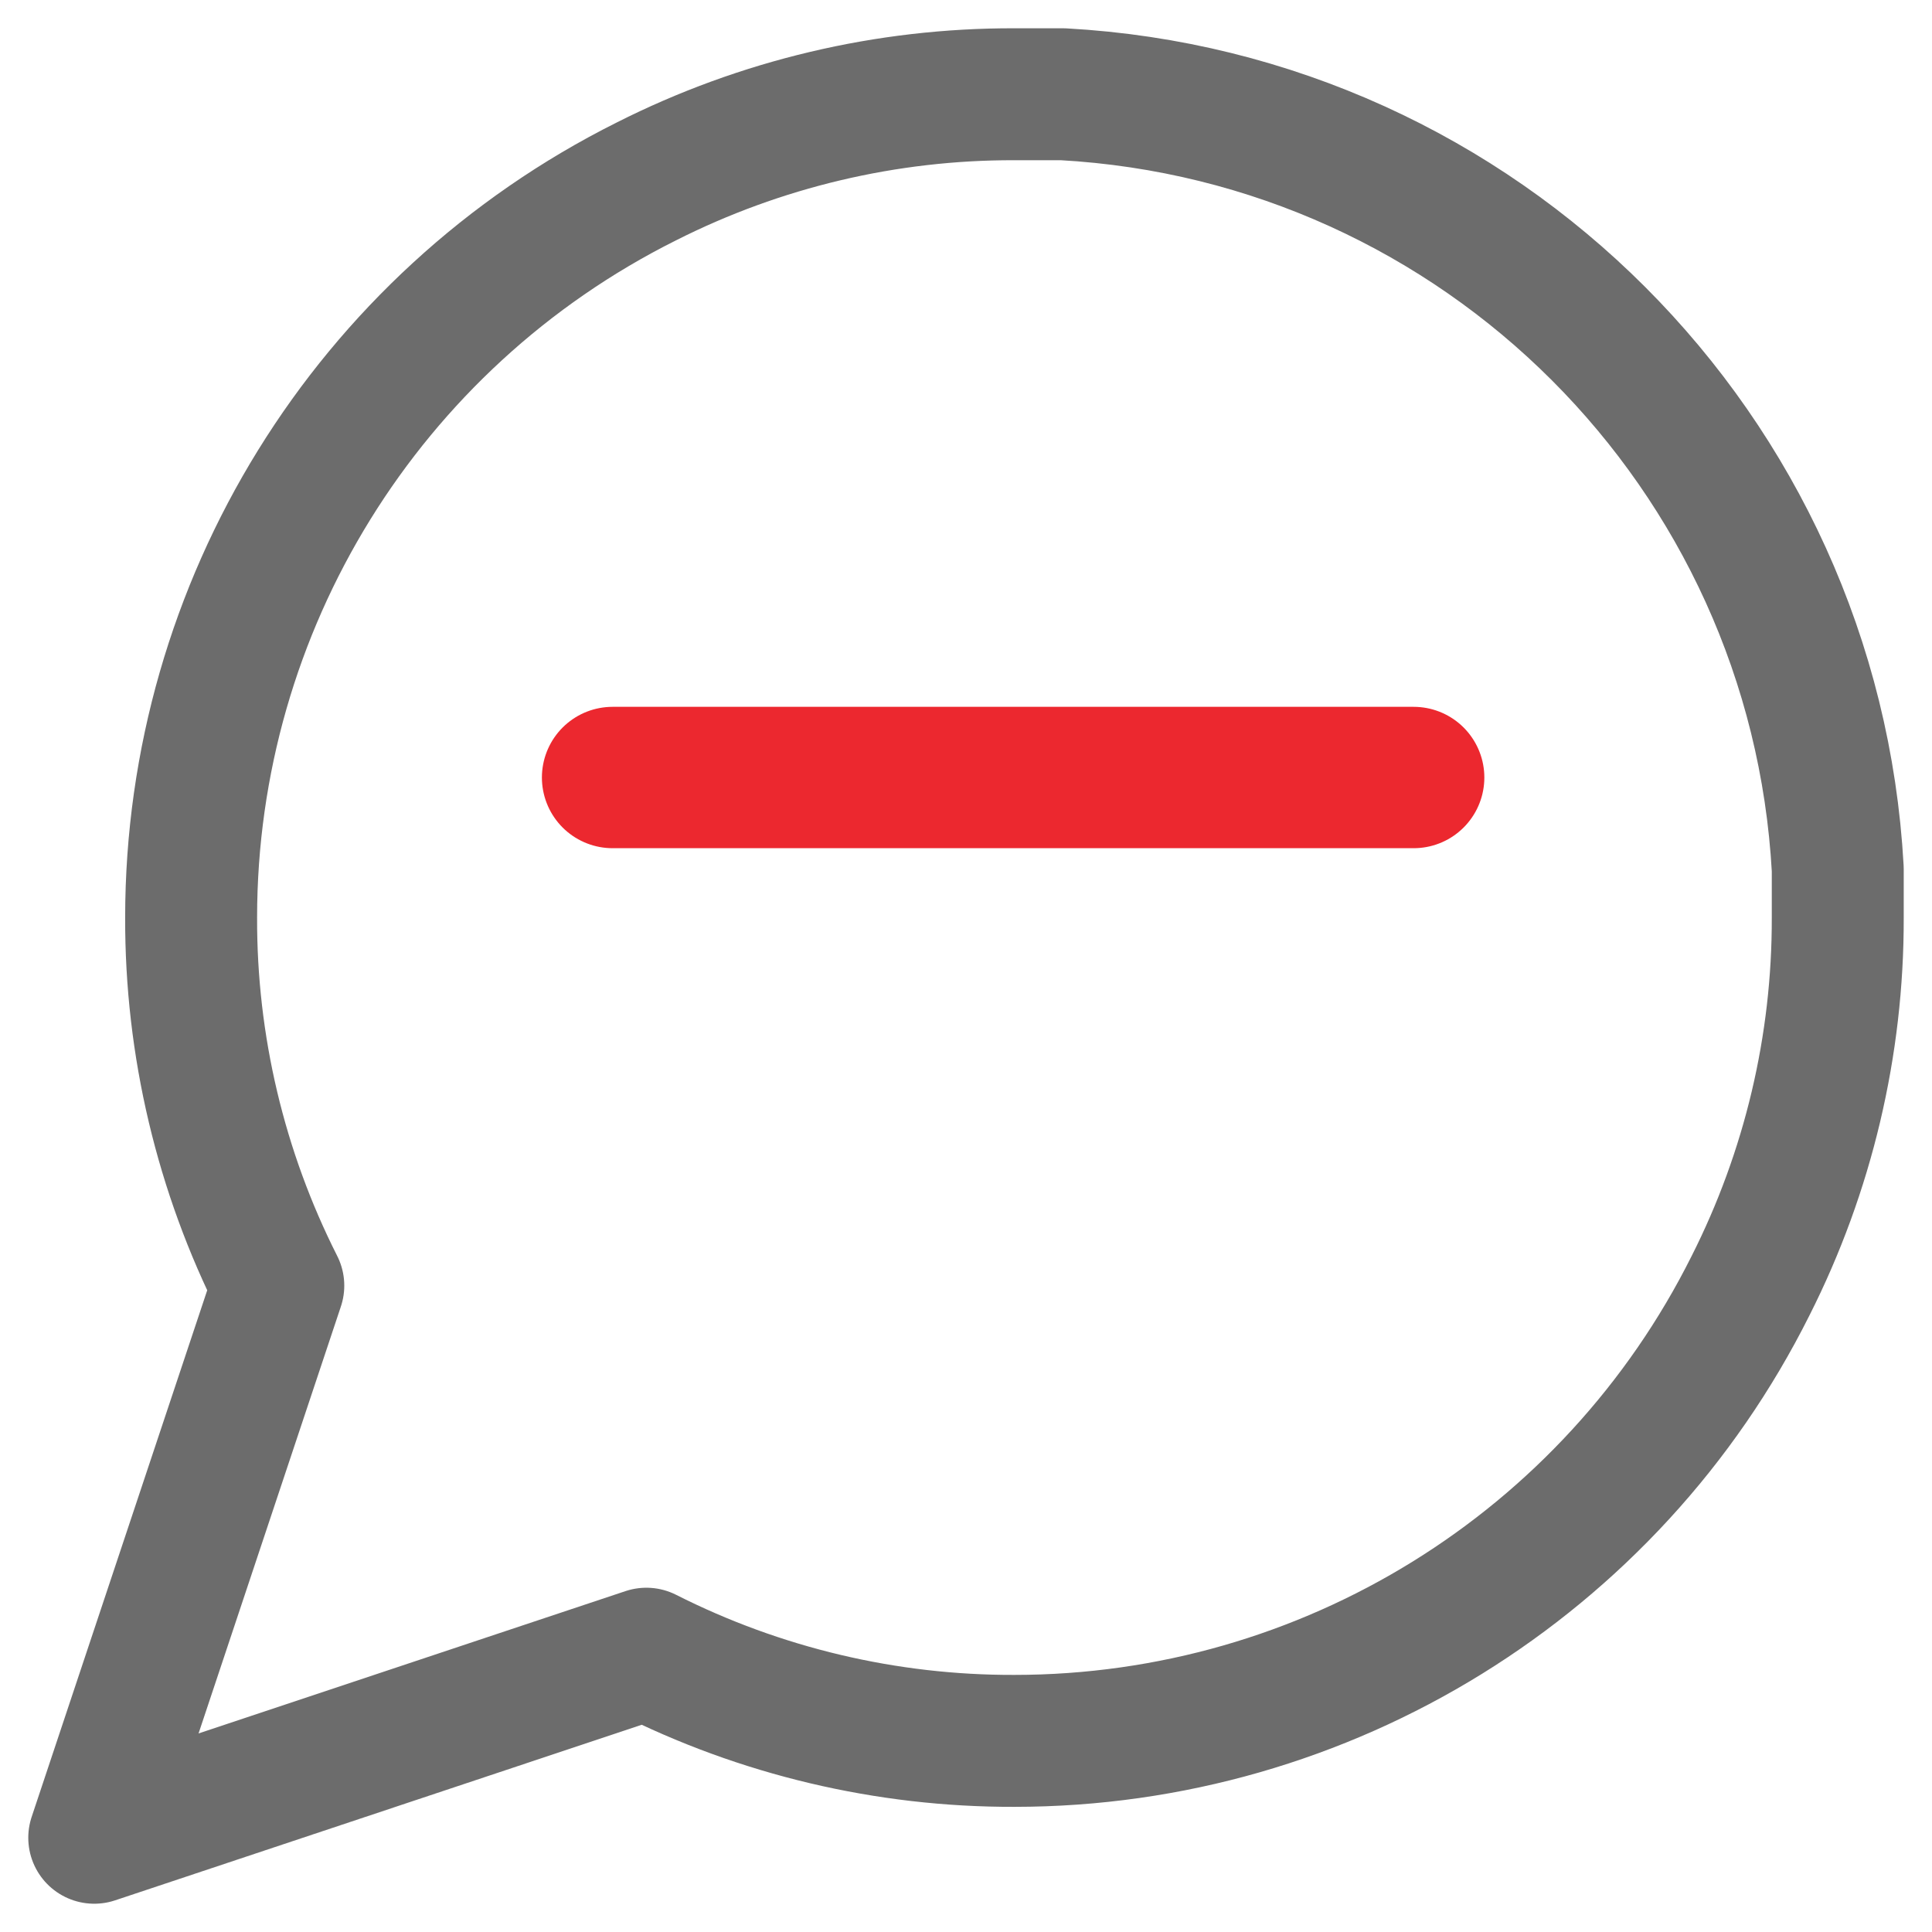
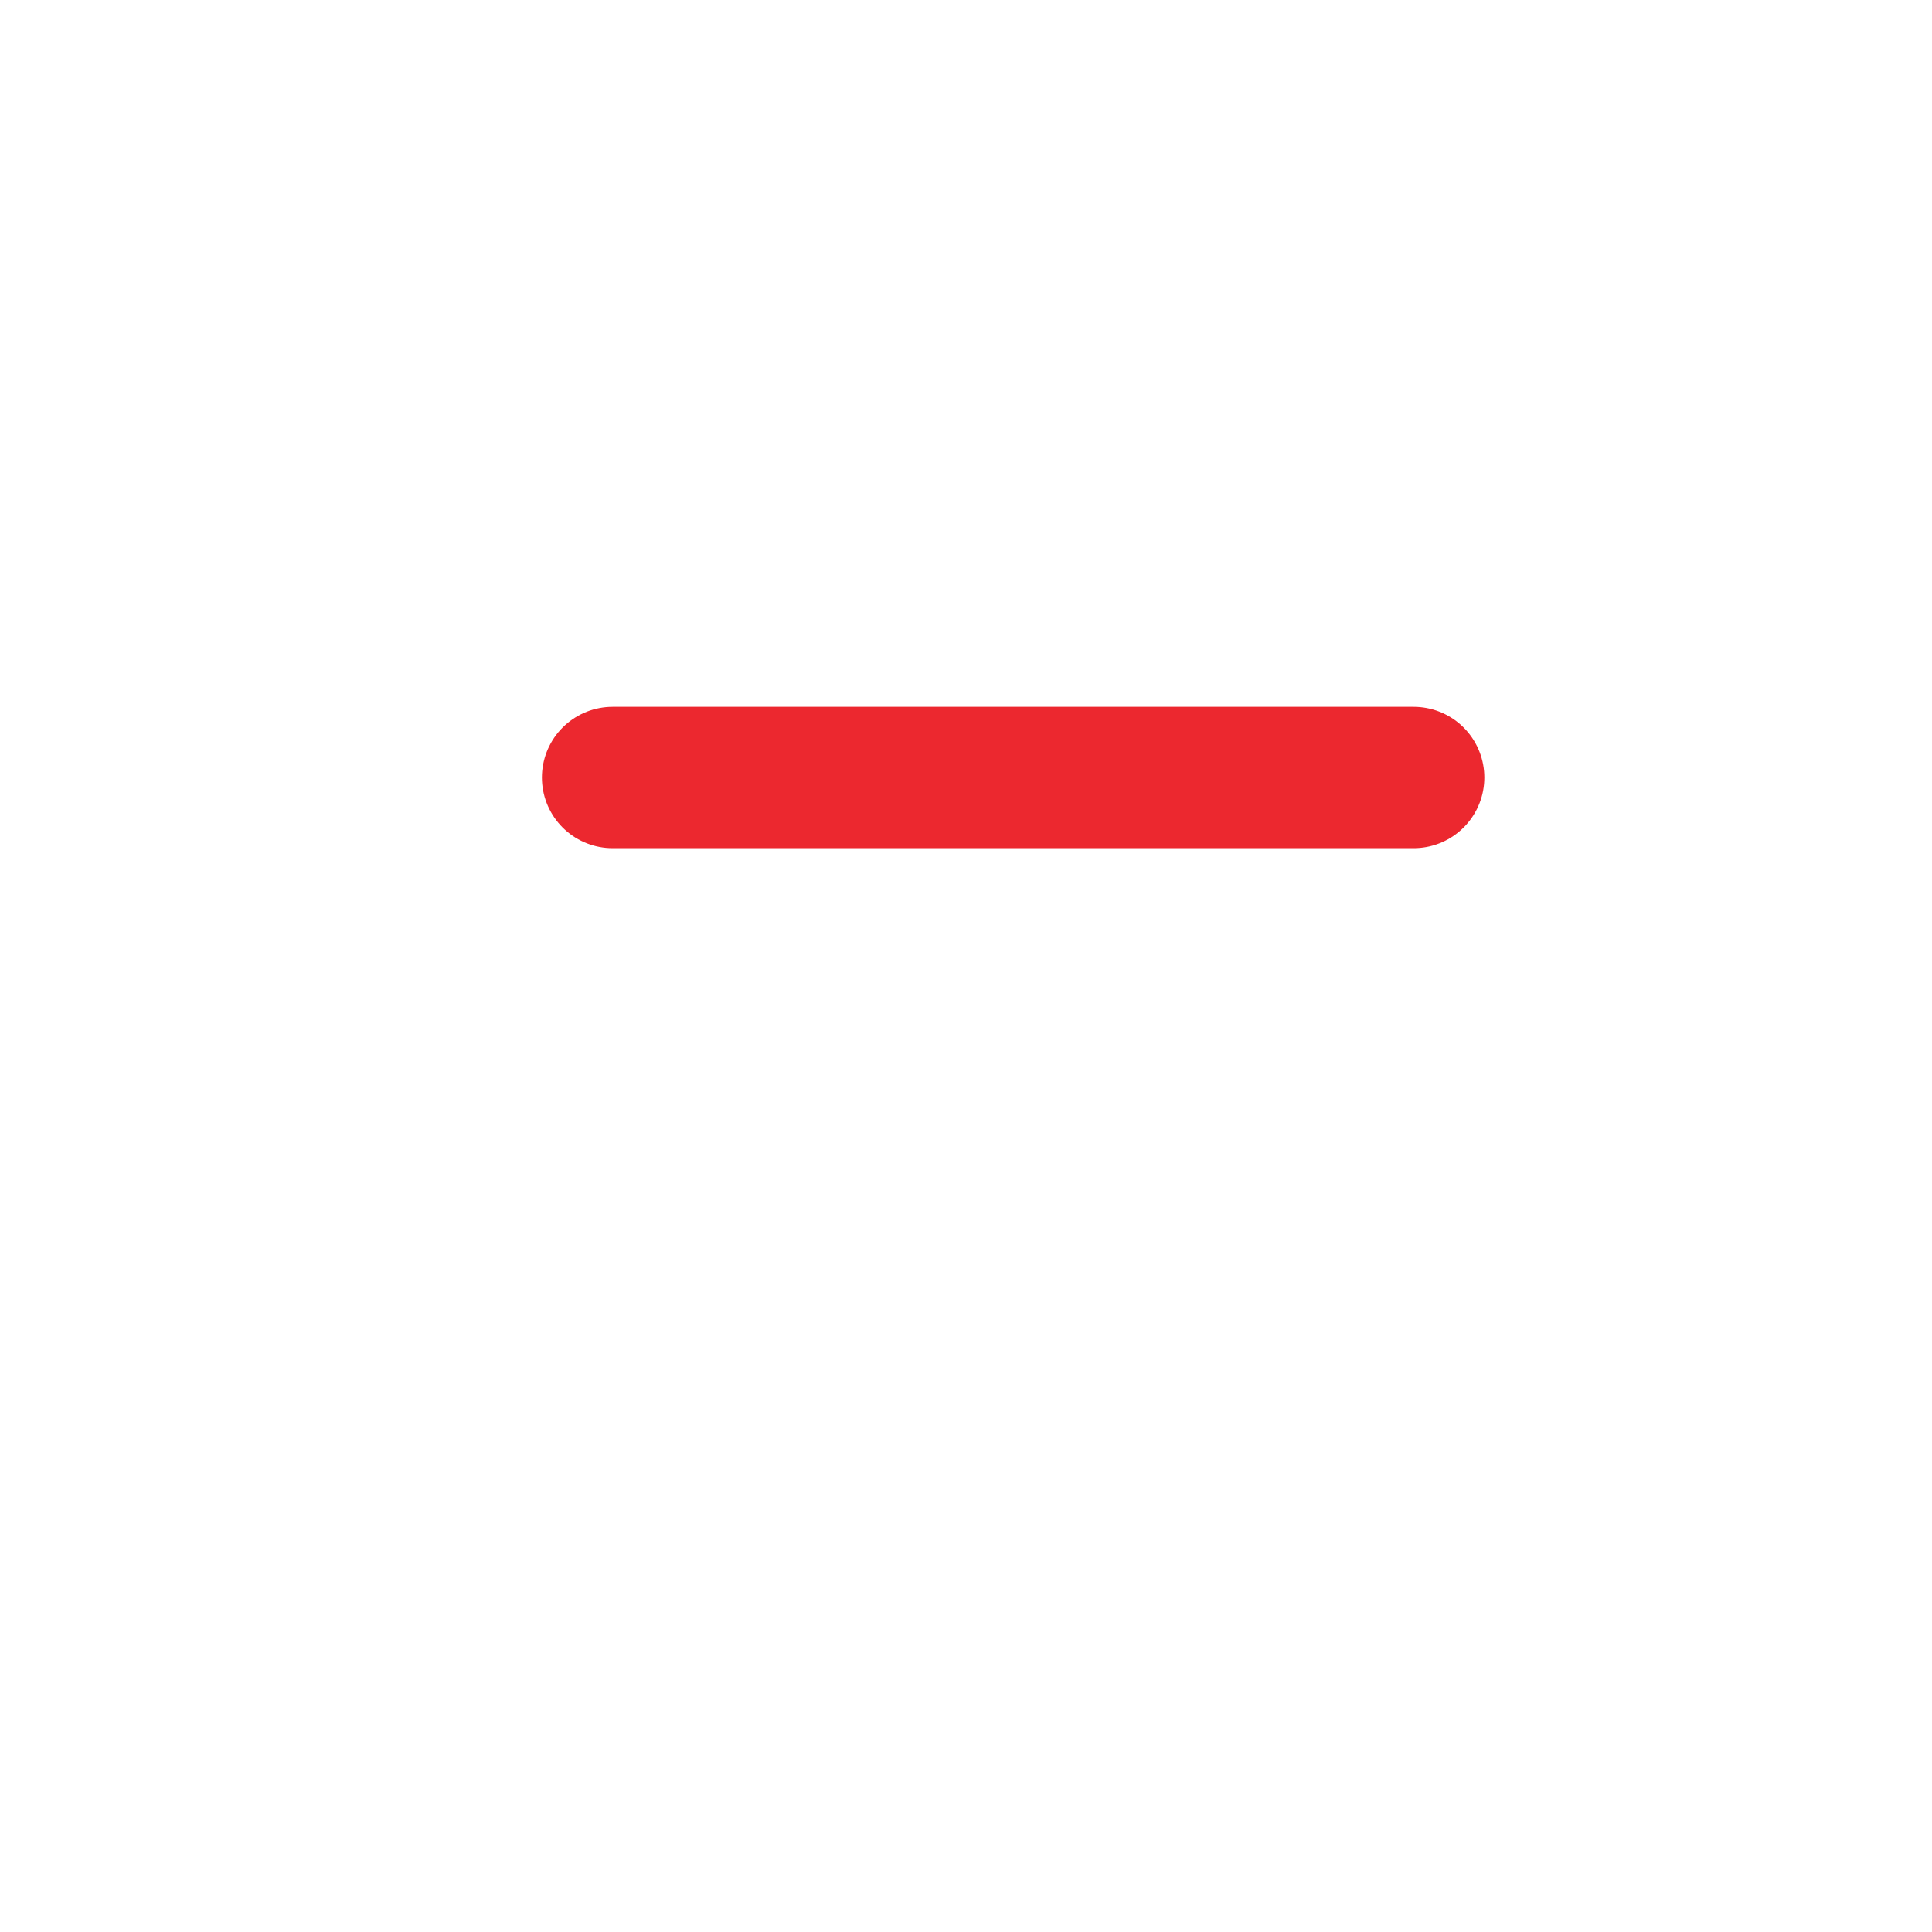
<svg xmlns="http://www.w3.org/2000/svg" width="41px" height="41px" viewBox="0 0 41 41" version="1.1">
  <title>Messaging Icon 01</title>
  <g id="Landing-Page-–-Iridium-Top-Level" stroke="none" stroke-width="1" fill="none" fill-rule="evenodd" stroke-linecap="round" stroke-linejoin="round">
    <g transform="translate(-724, -2143)" id="Features">
      <g transform="translate(-13, 1784)">
        <g id="Messaging-Icon-01" transform="translate(739, 361)">
-           <path d="M37,17.472 C37.007,20.185 36.373,22.862 35.15,25.283 C32.192,31.202 26.144,34.942 19.528,34.944 C16.815,34.952 14.138,34.318 11.717,33.094 L0,37 L3.906,25.283 C2.682,22.862 2.048,20.185 2.056,17.472 C2.058,10.856 5.798,4.808 11.717,1.85 C14.138,0.627 16.815,-0.007 19.528,0 L20.556,0 C29.427,0.489 36.511,7.573 37,16.444 L37,17.472 L37,17.472 Z" id="Shape" stroke="#6C6C6C" stroke-width="2.8" />
          <line x1="11" y1="14.5" x2="28" y2="14.5" id="Path-2" stroke="#EC282F" stroke-width="3" />
        </g>
      </g>
    </g>
  </g>
</svg>